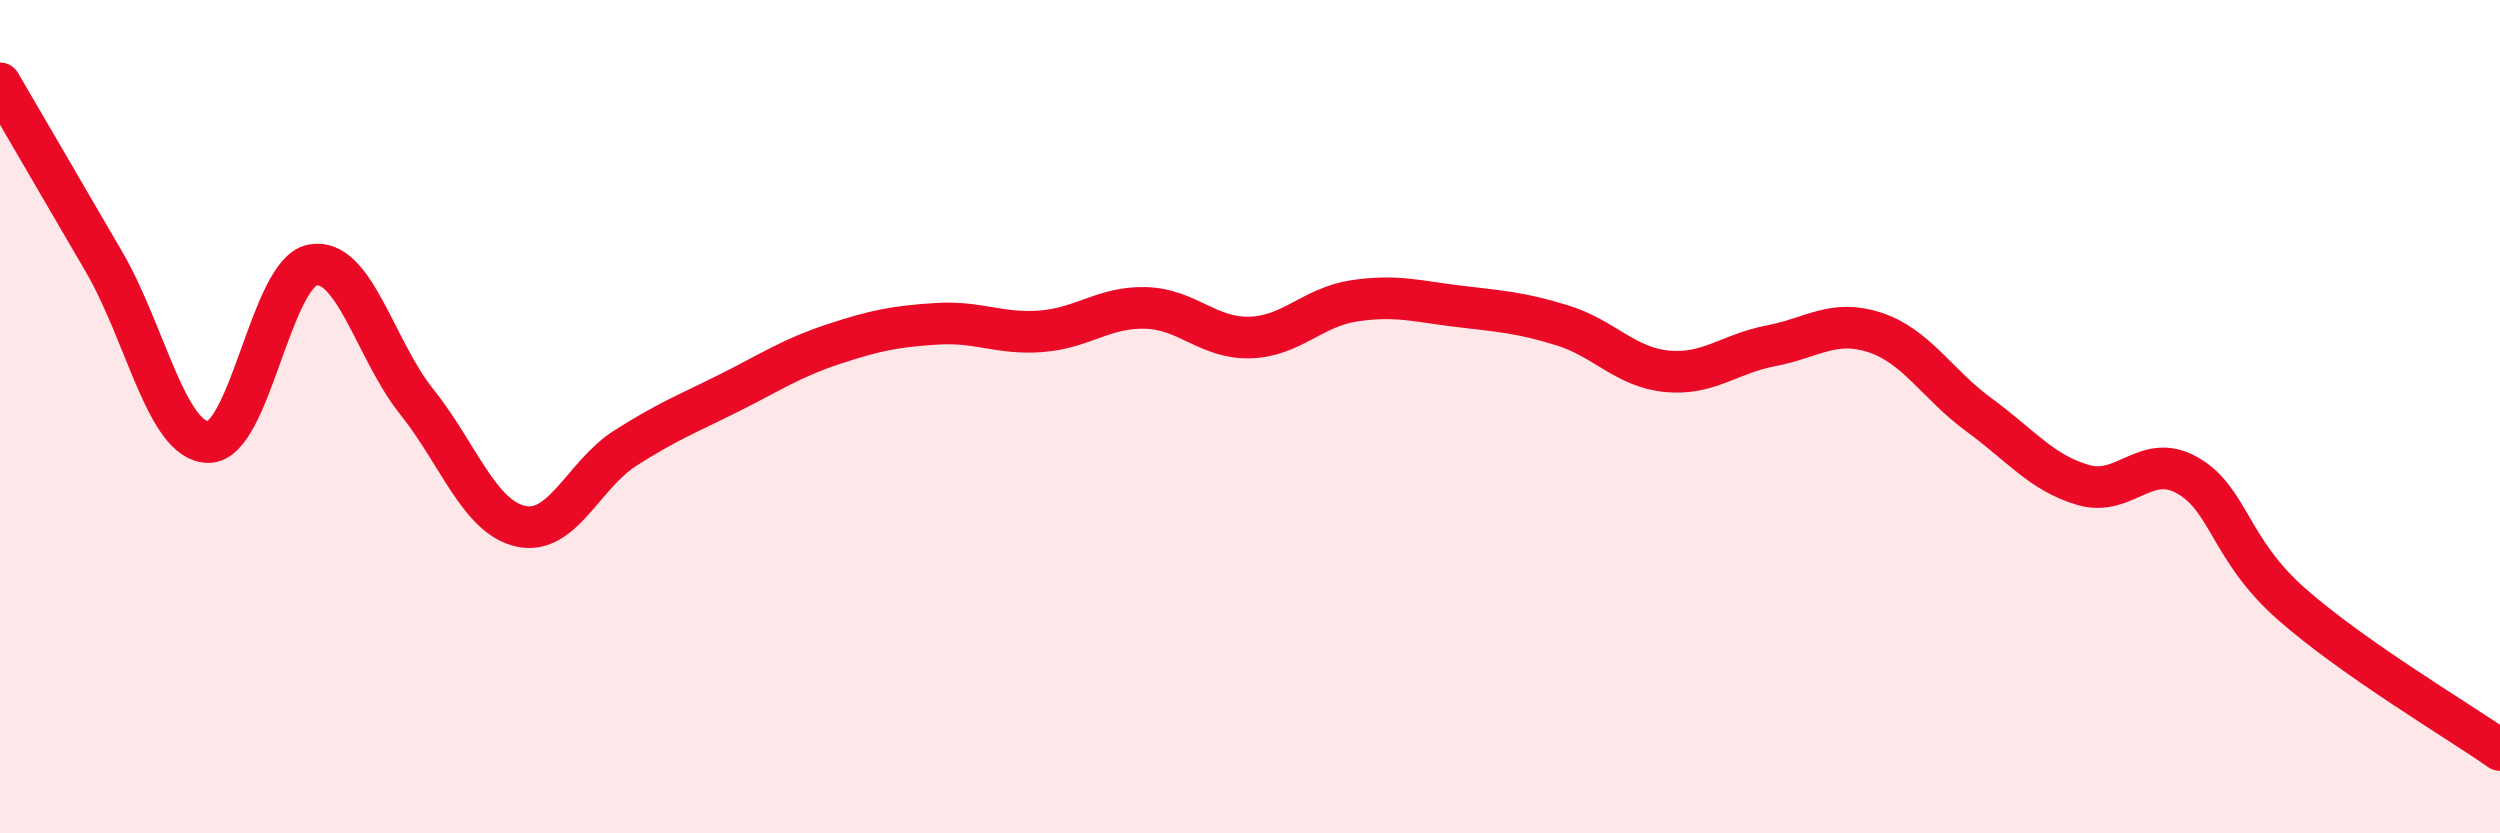
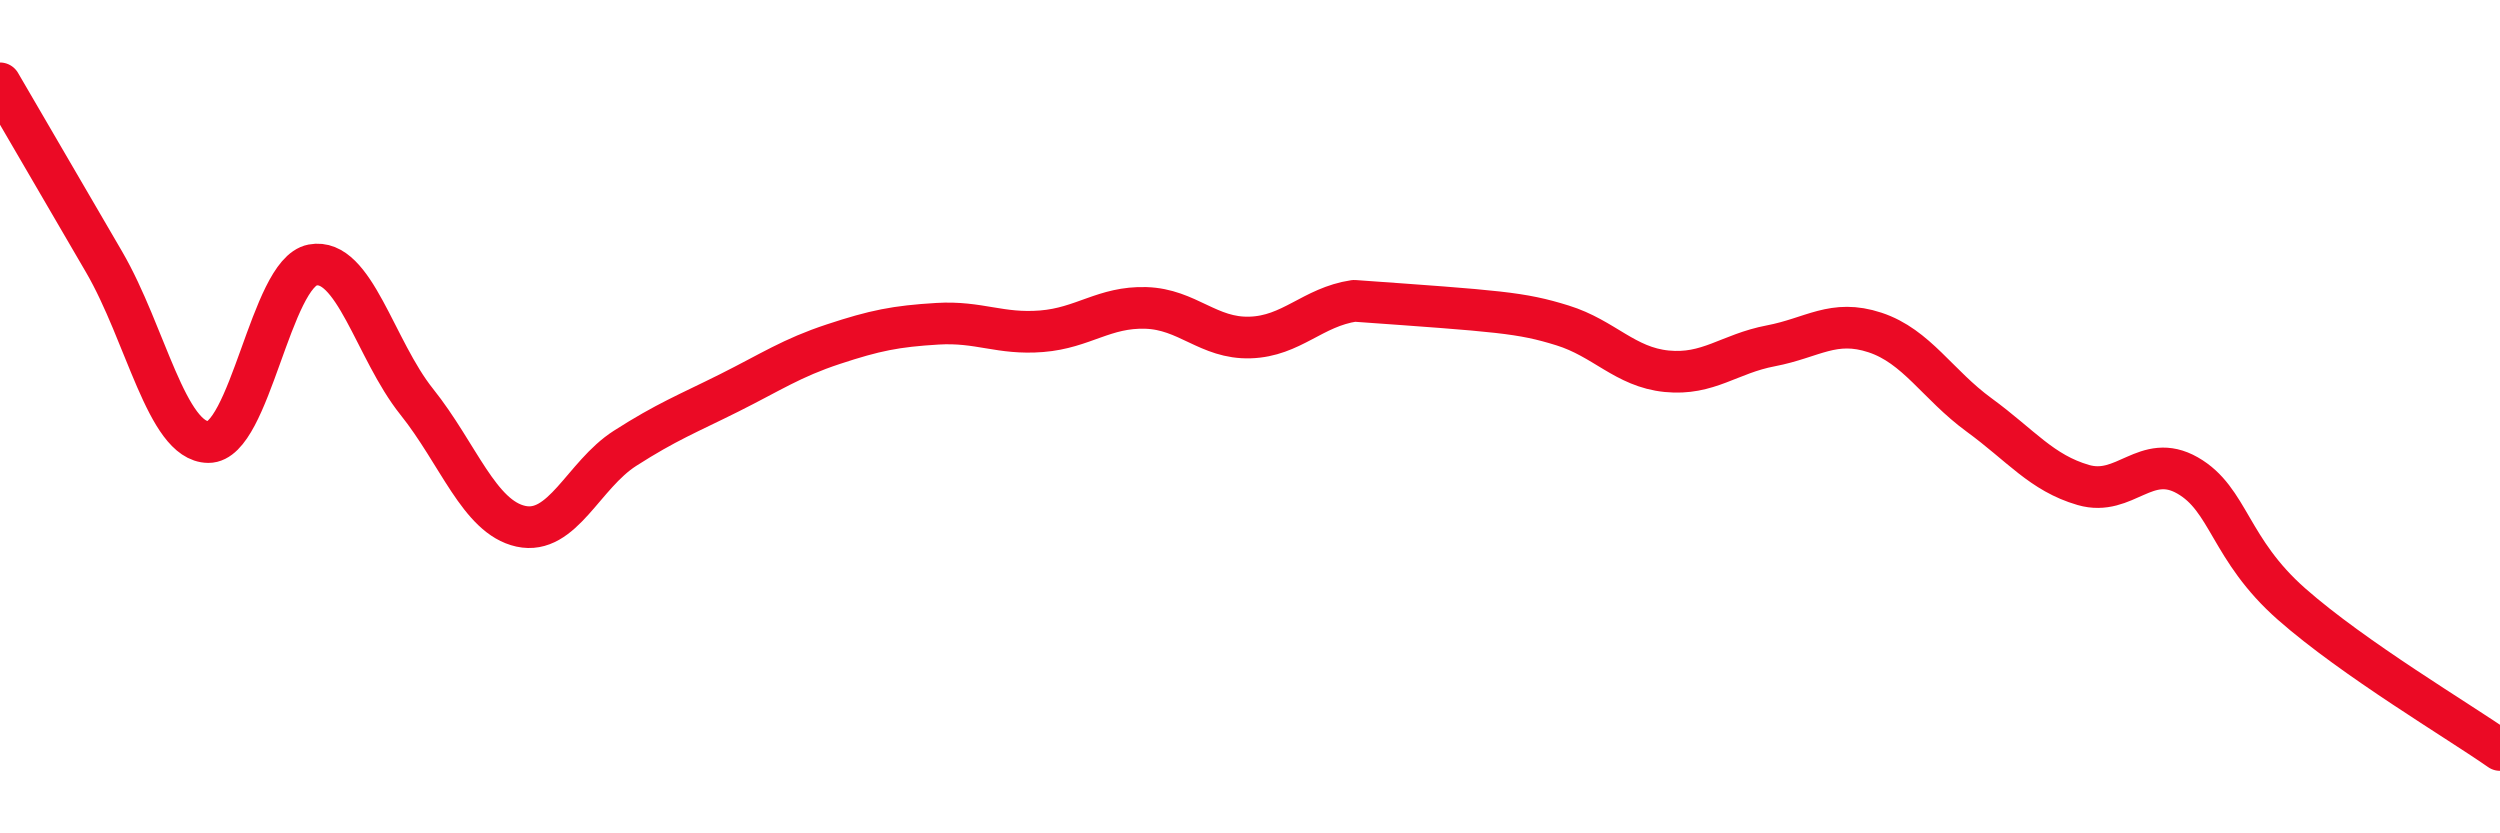
<svg xmlns="http://www.w3.org/2000/svg" width="60" height="20" viewBox="0 0 60 20">
-   <path d="M 0,2 C 0.5,2.86 1.5,4.57 2.5,6.29 C 3.5,8.01 4,10.6 5,10.61 C 6,10.62 6.5,6.55 7.5,6.36 C 8.5,6.17 9,8.39 10,9.64 C 11,10.89 11.5,12.41 12.5,12.63 C 13.5,12.85 14,11.4 15,10.76 C 16,10.12 16.5,9.93 17.5,9.43 C 18.5,8.93 19,8.59 20,8.26 C 21,7.93 21.5,7.83 22.5,7.77 C 23.5,7.71 24,8.03 25,7.95 C 26,7.87 26.5,7.36 27.5,7.39 C 28.5,7.42 29,8.13 30,8.1 C 31,8.07 31.5,7.37 32.5,7.22 C 33.5,7.07 34,7.23 35,7.35 C 36,7.47 36.5,7.5 37.5,7.81 C 38.5,8.12 39,8.81 40,8.91 C 41,9.01 41.5,8.49 42.5,8.3 C 43.5,8.11 44,7.65 45,7.98 C 46,8.31 46.5,9.23 47.5,9.96 C 48.5,10.69 49,11.35 50,11.64 C 51,11.93 51.5,10.84 52.5,11.41 C 53.5,11.98 53.5,13.18 55,14.5 C 56.5,15.82 59,17.3 60,18L60 20L0 20Z" fill="#EB0A25" opacity="0.1" stroke-linecap="round" stroke-linejoin="round" />
-   <path d="M 0,2 C 0.5,2.86 1.5,4.57 2.5,6.29 C 3.5,8.01 4,10.6 5,10.61 C 6,10.62 6.5,6.55 7.5,6.36 C 8.5,6.17 9,8.39 10,9.64 C 11,10.89 11.5,12.41 12.5,12.63 C 13.5,12.85 14,11.4 15,10.76 C 16,10.12 16.5,9.93 17.5,9.43 C 18.5,8.93 19,8.59 20,8.26 C 21,7.93 21.5,7.83 22.5,7.77 C 23.5,7.71 24,8.03 25,7.95 C 26,7.87 26.5,7.36 27.5,7.39 C 28.5,7.42 29,8.13 30,8.1 C 31,8.07 31.5,7.37 32.5,7.22 C 33.5,7.07 34,7.23 35,7.35 C 36,7.47 36.5,7.5 37.5,7.81 C 38.5,8.12 39,8.81 40,8.91 C 41,9.01 41.5,8.49 42.5,8.3 C 43.5,8.11 44,7.65 45,7.98 C 46,8.31 46.5,9.23 47.5,9.96 C 48.5,10.69 49,11.35 50,11.64 C 51,11.93 51.5,10.84 52.5,11.41 C 53.5,11.98 53.5,13.18 55,14.5 C 56.5,15.82 59,17.3 60,18" stroke="#EB0A25" stroke-width="1" fill="none" stroke-linecap="round" stroke-linejoin="round" />
+   <path d="M 0,2 C 0.5,2.86 1.5,4.57 2.5,6.29 C 3.5,8.01 4,10.6 5,10.61 C 6,10.62 6.5,6.55 7.5,6.36 C 8.5,6.17 9,8.39 10,9.64 C 11,10.89 11.5,12.41 12.5,12.63 C 13.5,12.85 14,11.4 15,10.76 C 16,10.12 16.5,9.93 17.5,9.43 C 18.5,8.93 19,8.59 20,8.26 C 21,7.93 21.5,7.83 22.5,7.77 C 23.5,7.71 24,8.03 25,7.95 C 26,7.87 26.5,7.36 27.5,7.39 C 28.5,7.42 29,8.13 30,8.1 C 31,8.07 31.5,7.37 32.5,7.22 C 36,7.47 36.5,7.5 37.5,7.81 C 38.5,8.12 39,8.81 40,8.91 C 41,9.01 41.5,8.49 42.5,8.3 C 43.5,8.11 44,7.65 45,7.98 C 46,8.31 46.5,9.23 47.5,9.96 C 48.5,10.69 49,11.35 50,11.64 C 51,11.93 51.5,10.84 52.5,11.41 C 53.5,11.98 53.5,13.18 55,14.5 C 56.5,15.82 59,17.3 60,18" stroke="#EB0A25" stroke-width="1" fill="none" stroke-linecap="round" stroke-linejoin="round" />
</svg>